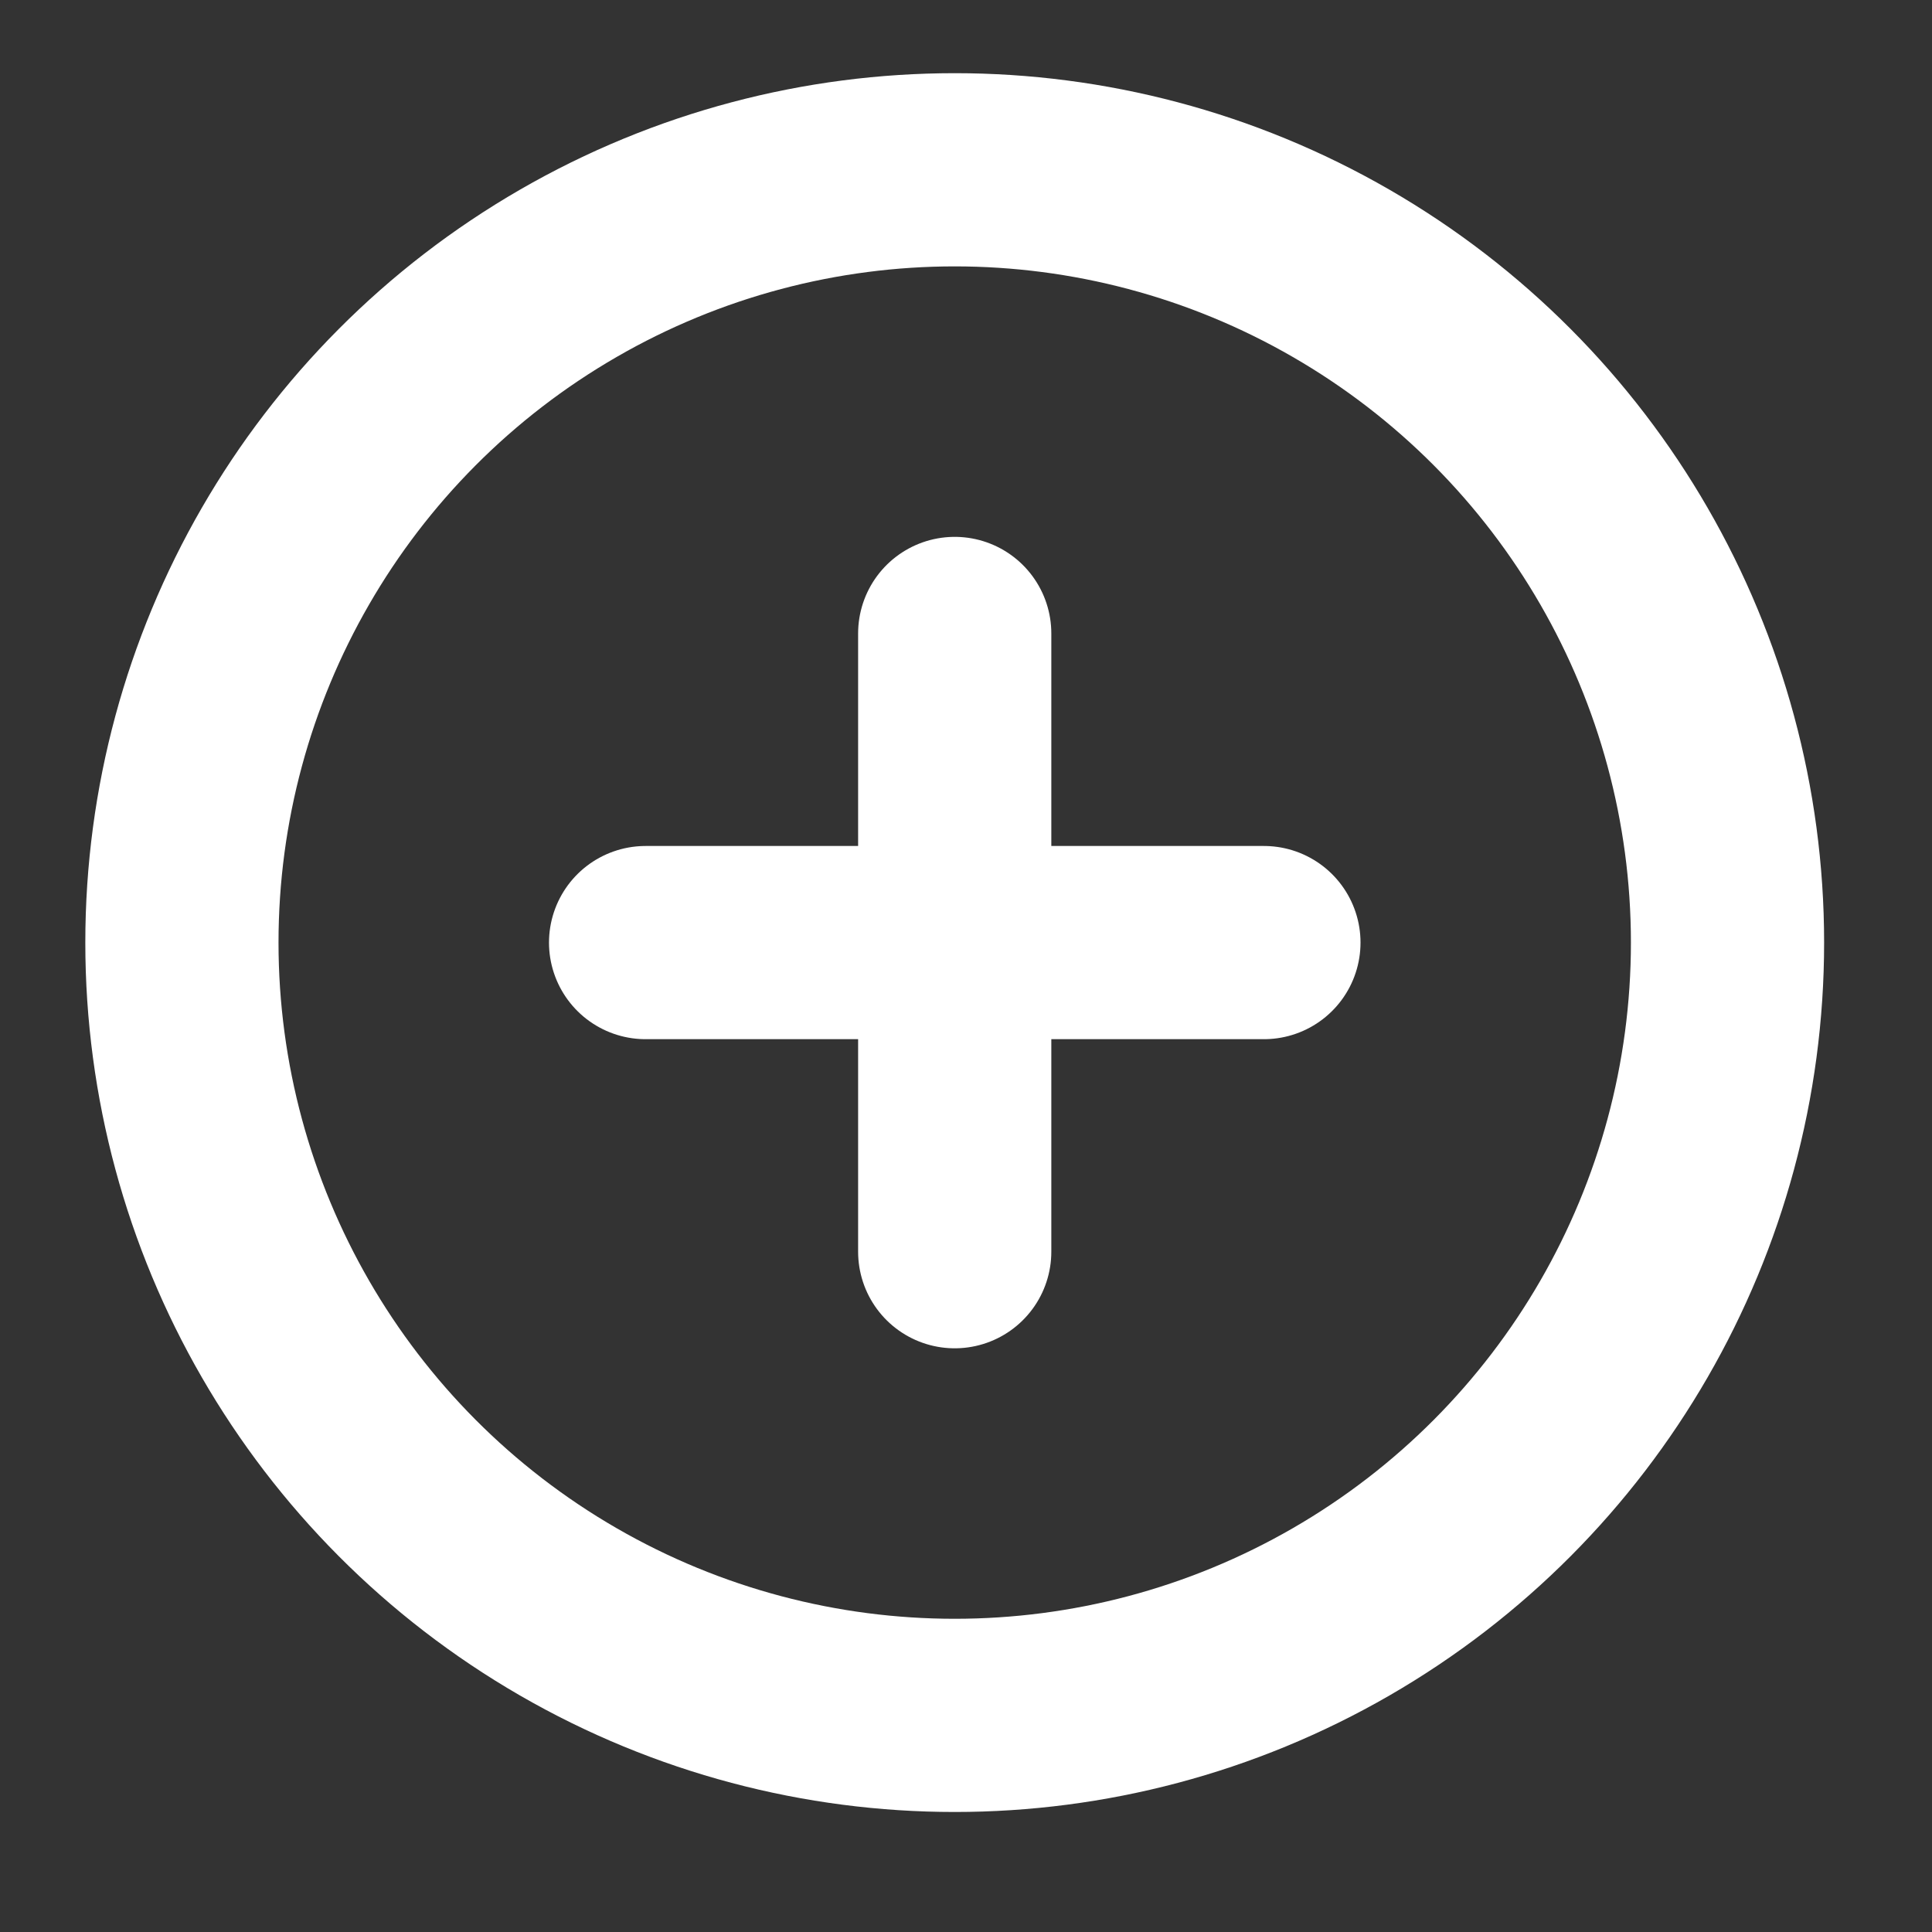
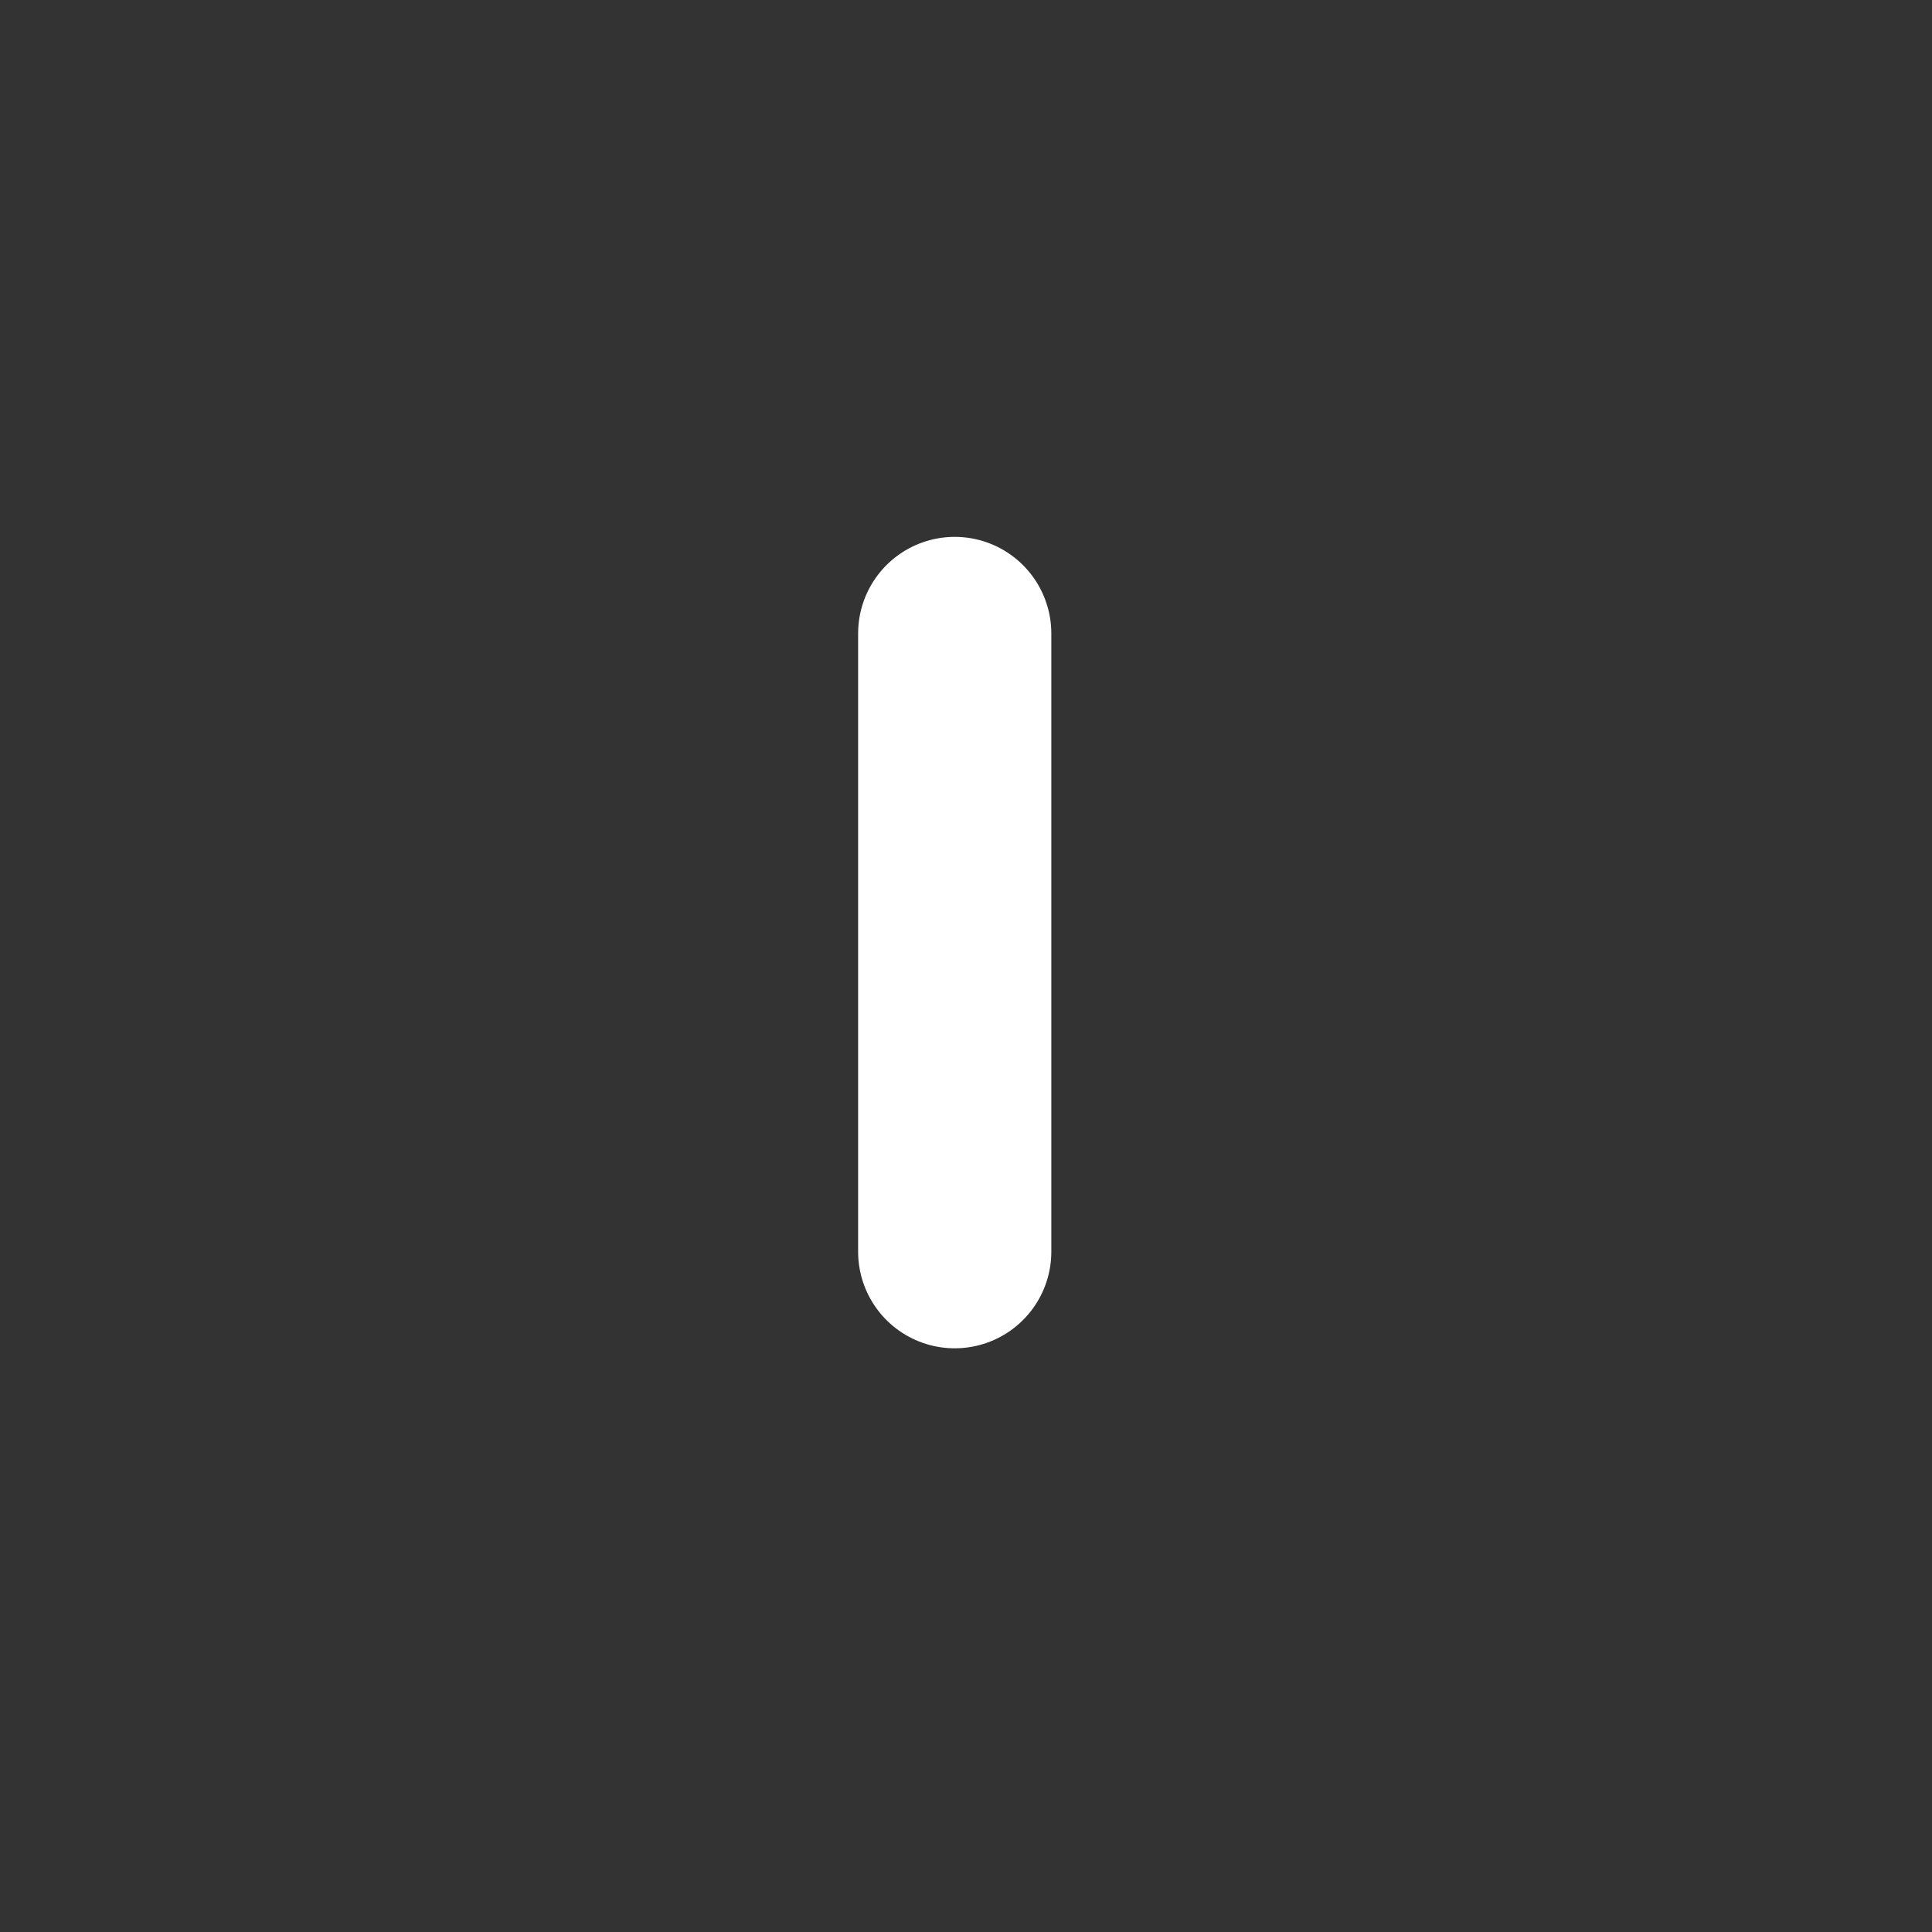
<svg xmlns="http://www.w3.org/2000/svg" width="25" height="25" viewBox="0 0 25 25" fill="none">
  <rect x="0" y="0" width="25" height="25" fill="#333333" stroke="none" />
  <g id="Icons / Medium / Circle Plus" clip-path="url(#clip0_5248_5791)">
-     <circle id="Vector" cx="12.354" cy="12.197" r="10" stroke="white" stroke-width="2.5" />
-     <path id="Vector_2" d="M8.354 12.197H16.355M12.354 8.197V16.197" stroke="white" stroke-width="2.5" stroke-linecap="round" stroke-linejoin="round" />
+     <path id="Vector_2" d="M8.354 12.197M12.354 8.197V16.197" stroke="white" stroke-width="2.5" stroke-linecap="round" stroke-linejoin="round" />
  </g>
  <defs>
    <clipPath id="clip0_5248_5791">
      <rect width="24" height="24" fill="white" transform="translate(0.521 0.197)" />
    </clipPath>
  </defs>
</svg>